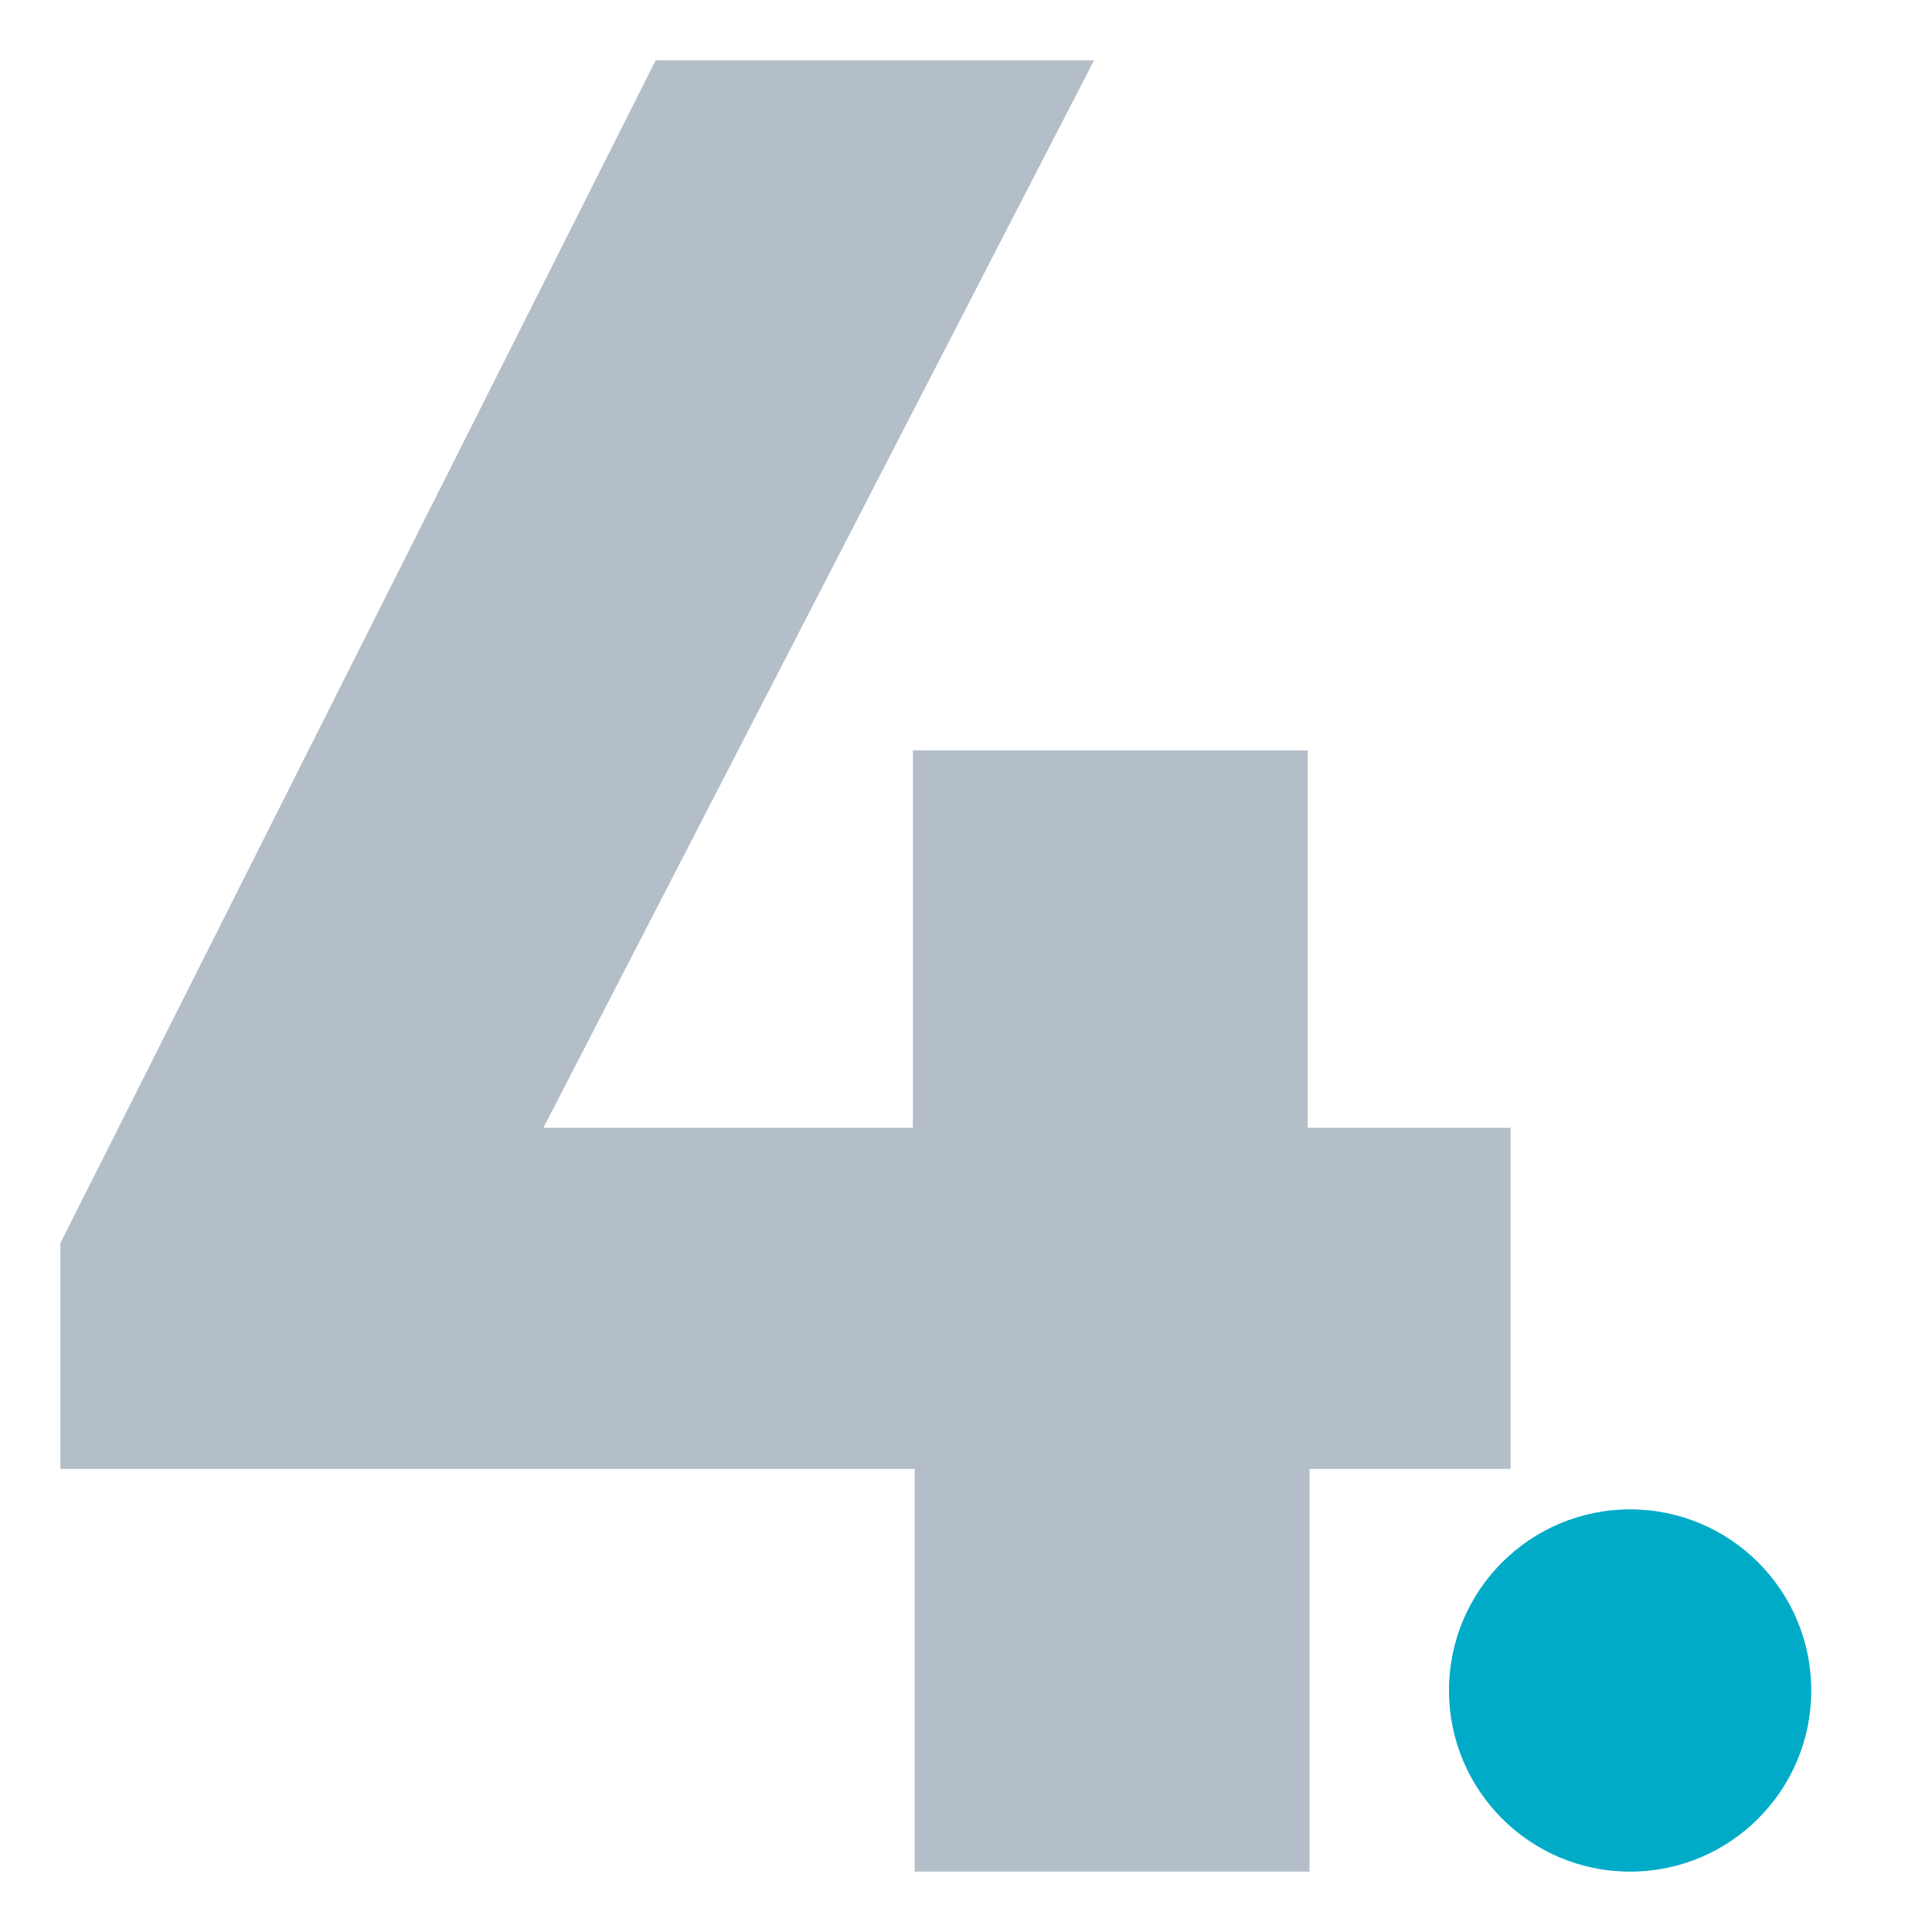
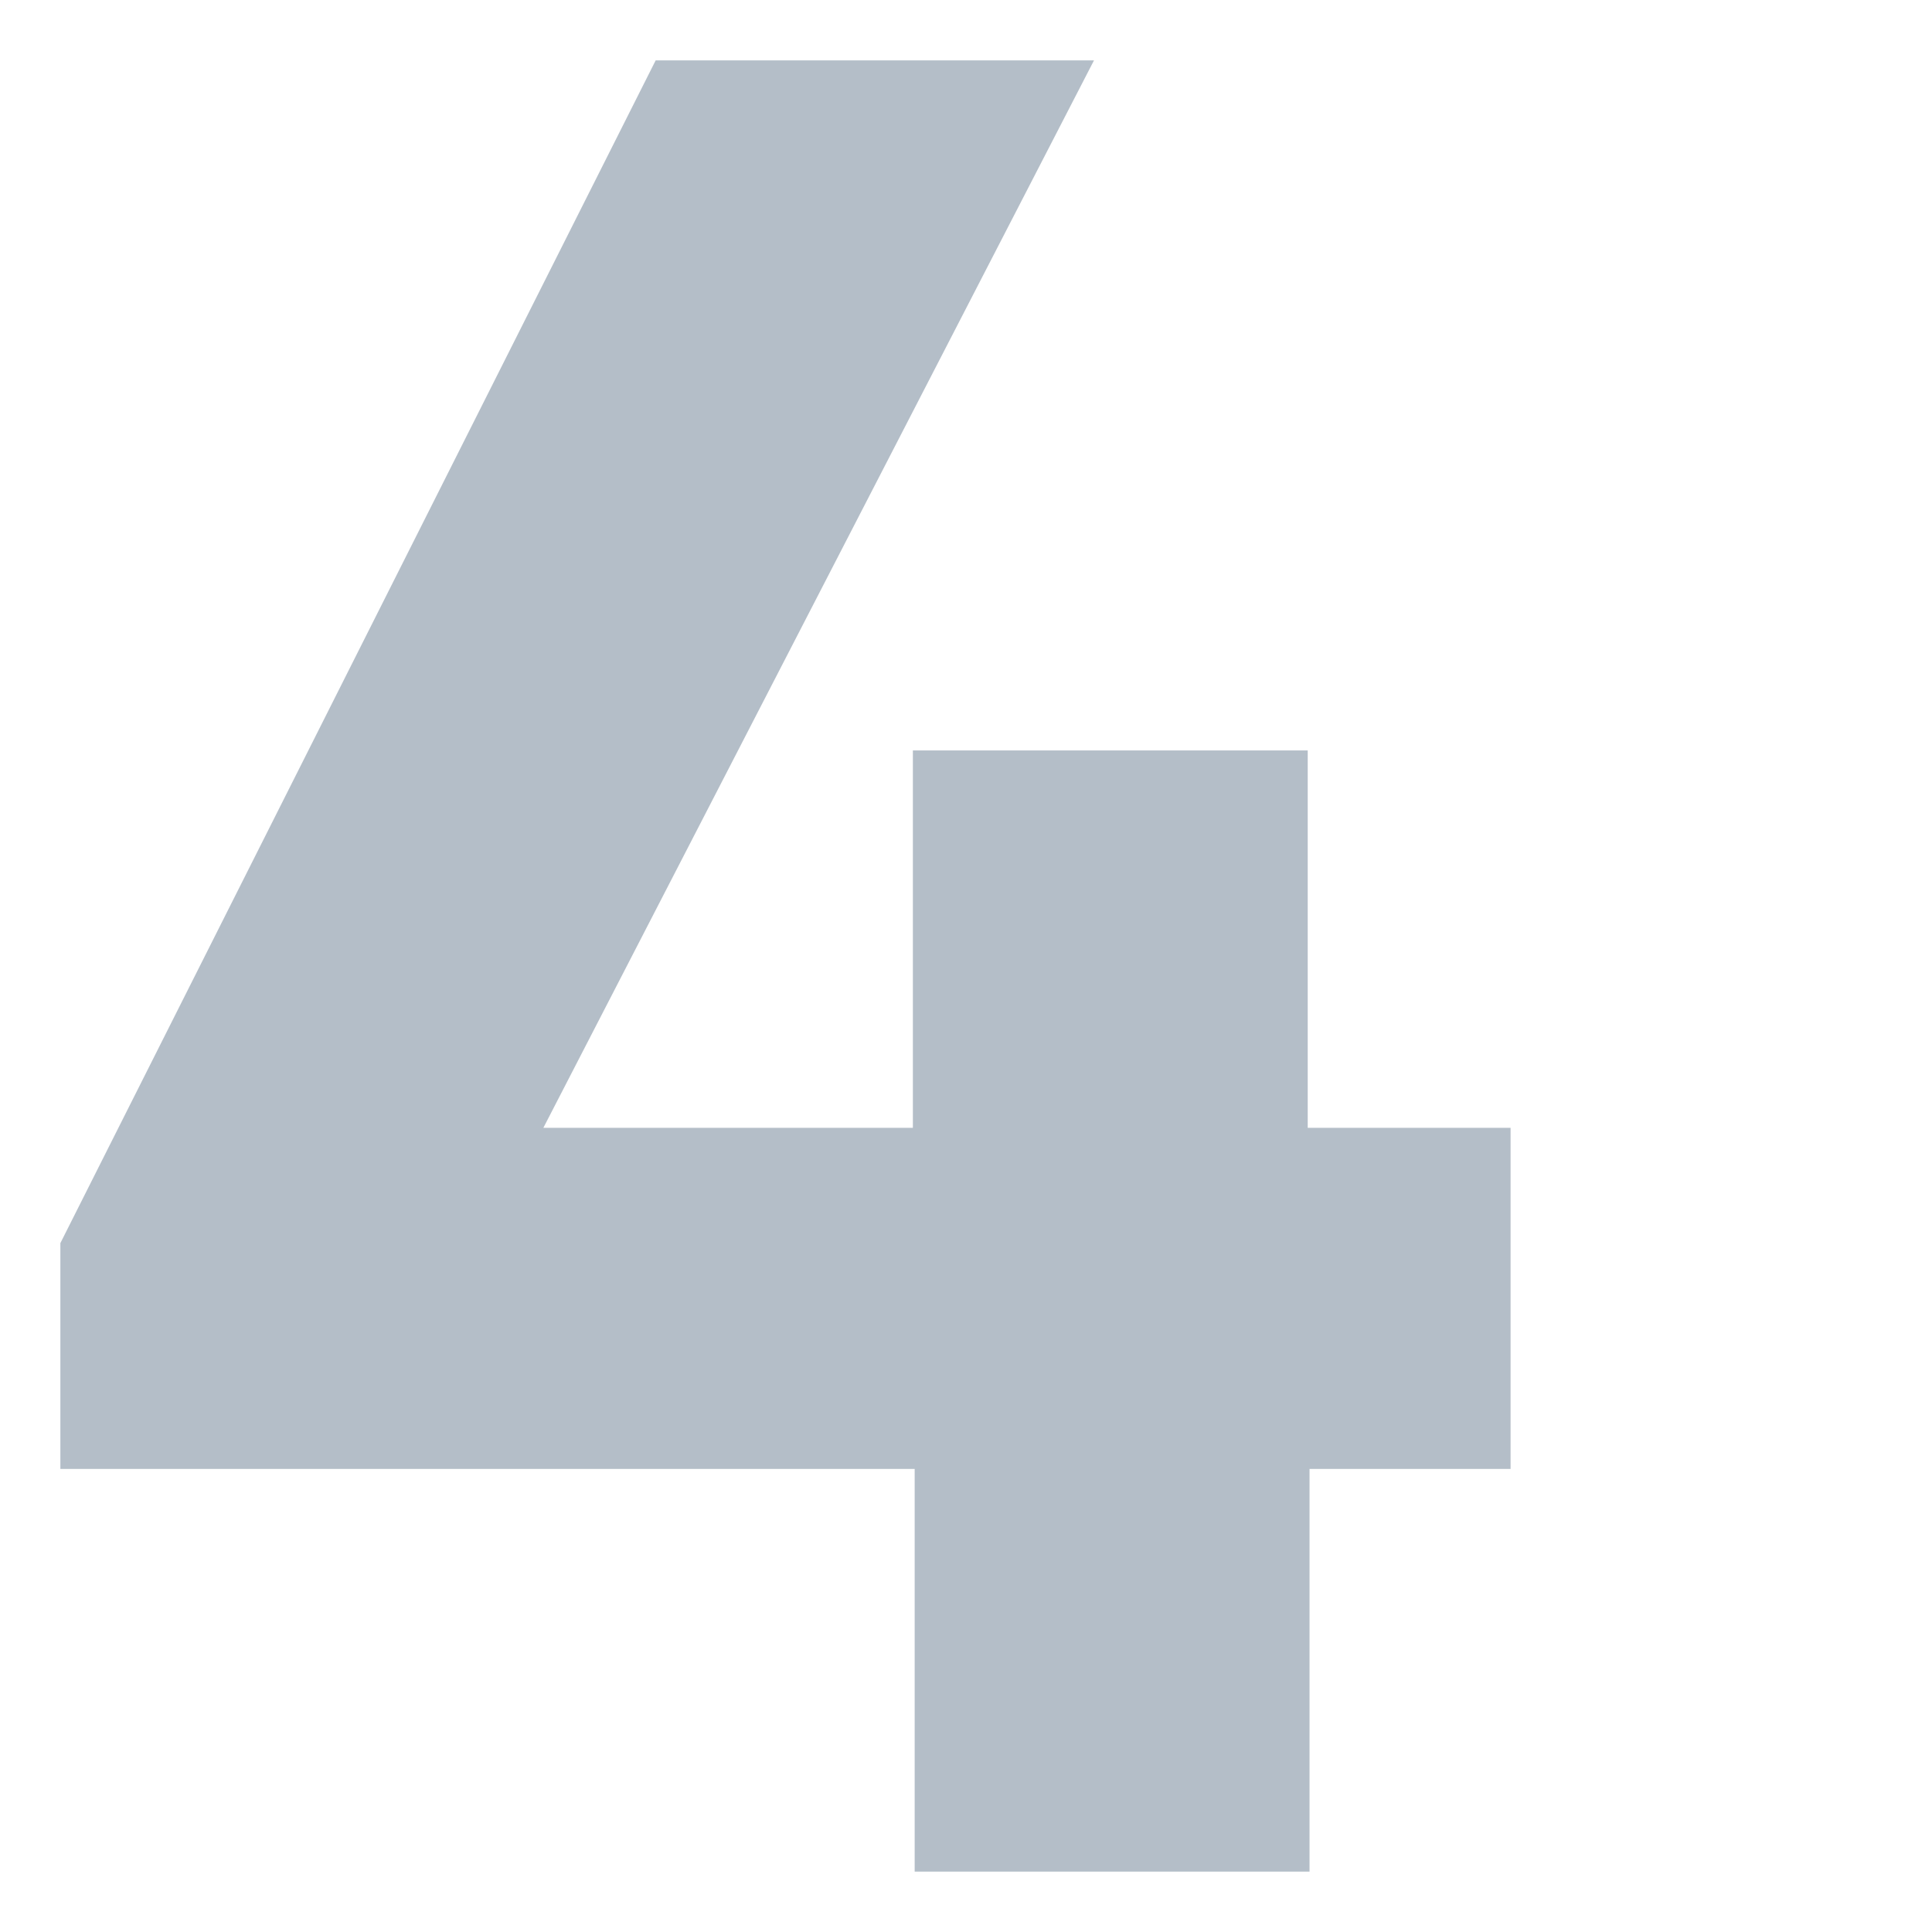
<svg xmlns="http://www.w3.org/2000/svg" viewBox="0 0 32 32">
  <defs>
    <style>.a{fill:#b4bec8;}.b{fill:#00abc8;}</style>
  </defs>
  <title>number-4</title>
  <path class="a" d="M1,20.59,10.86,1h7.26L9,18.68h6.12V12.43h6.54v6.25h3.36v5.65H21.69V31H15.15V24.33H1Z" />
-   <circle class="b" cx="27" cy="28" r="3" />
</svg>